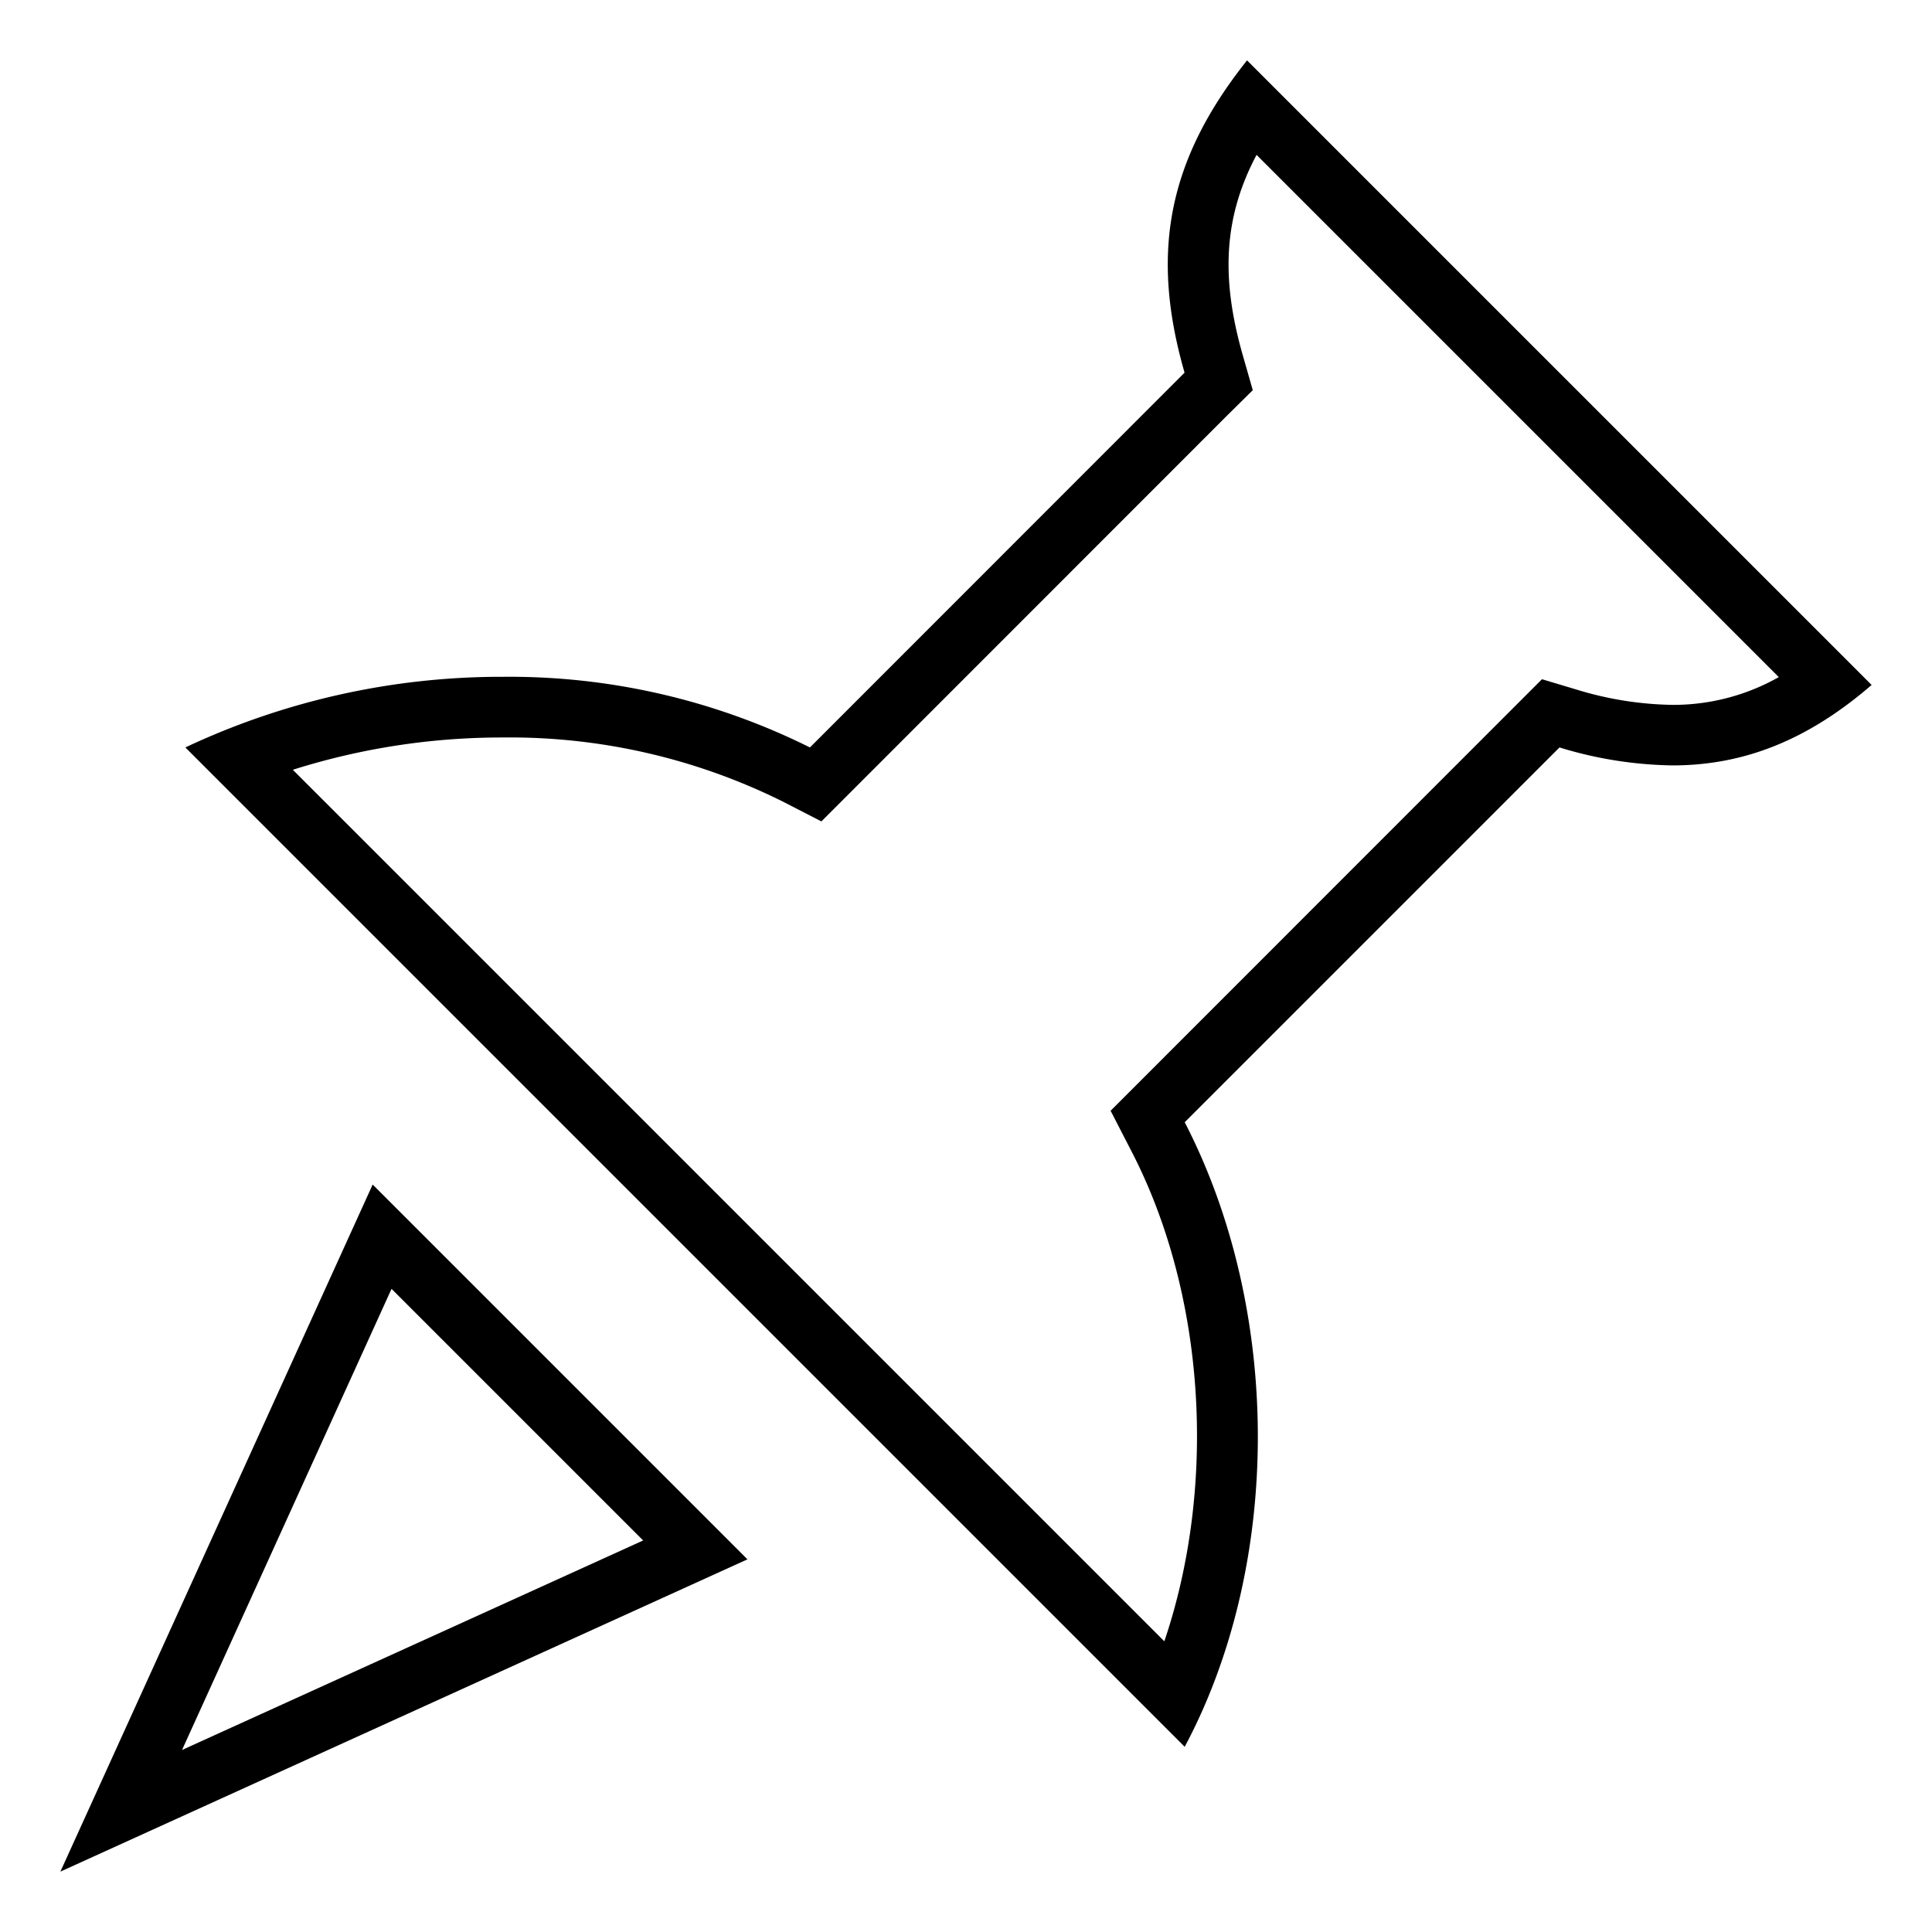
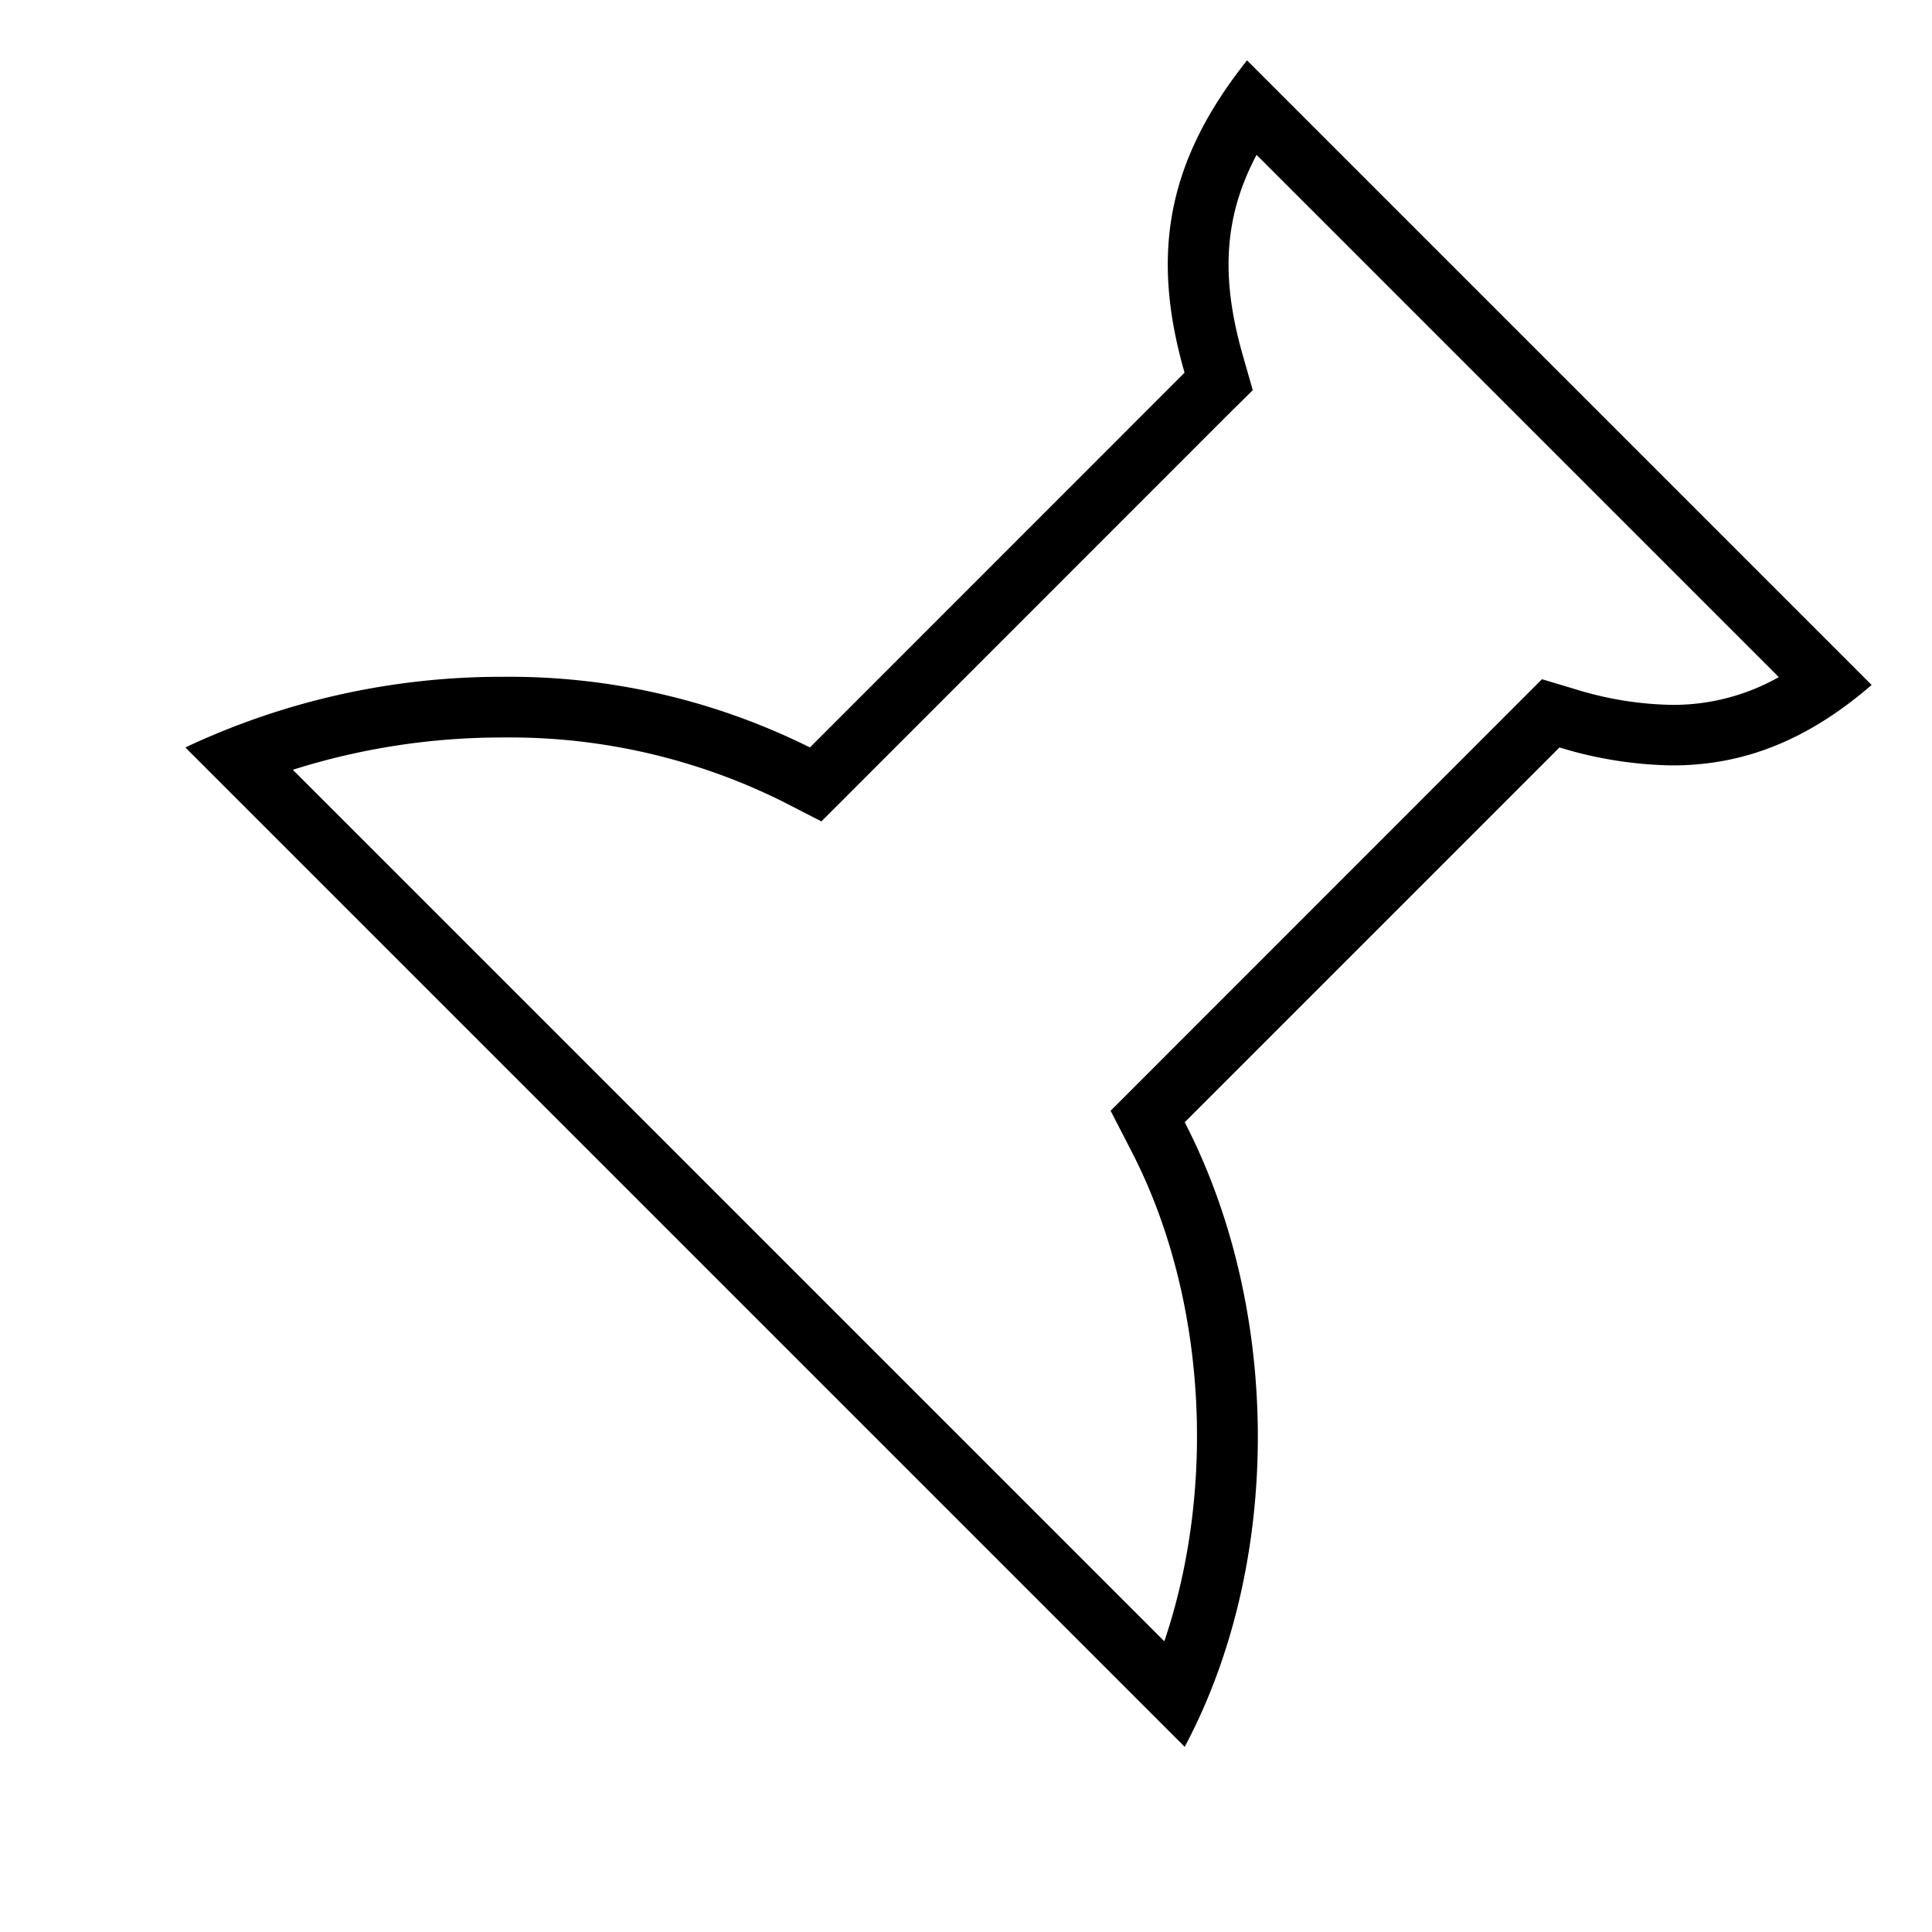
<svg xmlns="http://www.w3.org/2000/svg" viewBox="0 0 128 128">
  <path d="M82.62,4c-5.35,6.72-6.38,12.9-4.14,20.69L53.66,49.52a44.66,44.66,0,0,0-20.33-4.68,49.15,49.15,0,0,0-21.05,4.68l66.21,66.21c6.46-12.11,6.46-28.87,0-41.38l24.83-24.83a26.73,26.73,0,0,0,7.48,1.19c4.66,0,8.91-1.62,13.2-5.33Zm21.81,41.68L102.16,45l-1.68,1.68L75.65,71.52l-2.07,2.07,1.34,2.6c5,9.61,5.7,22.28,2.22,32.55L19.4,51a45.91,45.91,0,0,1,13.93-2.14,40.62,40.62,0,0,1,18.5,4.23l2.59,1.33,2.06-2.06L81.31,27.52,83,25.85l-.65-2.27c-1.49-5.19-1.27-9.22.9-13.32l34.6,34.6a14.2,14.2,0,0,1-7,1.84A22.73,22.73,0,0,1,104.43,45.68Z" />
-   <path d="M4,124l45.52-20.69L24.69,78.48Zm38.61-21.94L12.06,115.94,25.94,85.39Z" />
</svg>